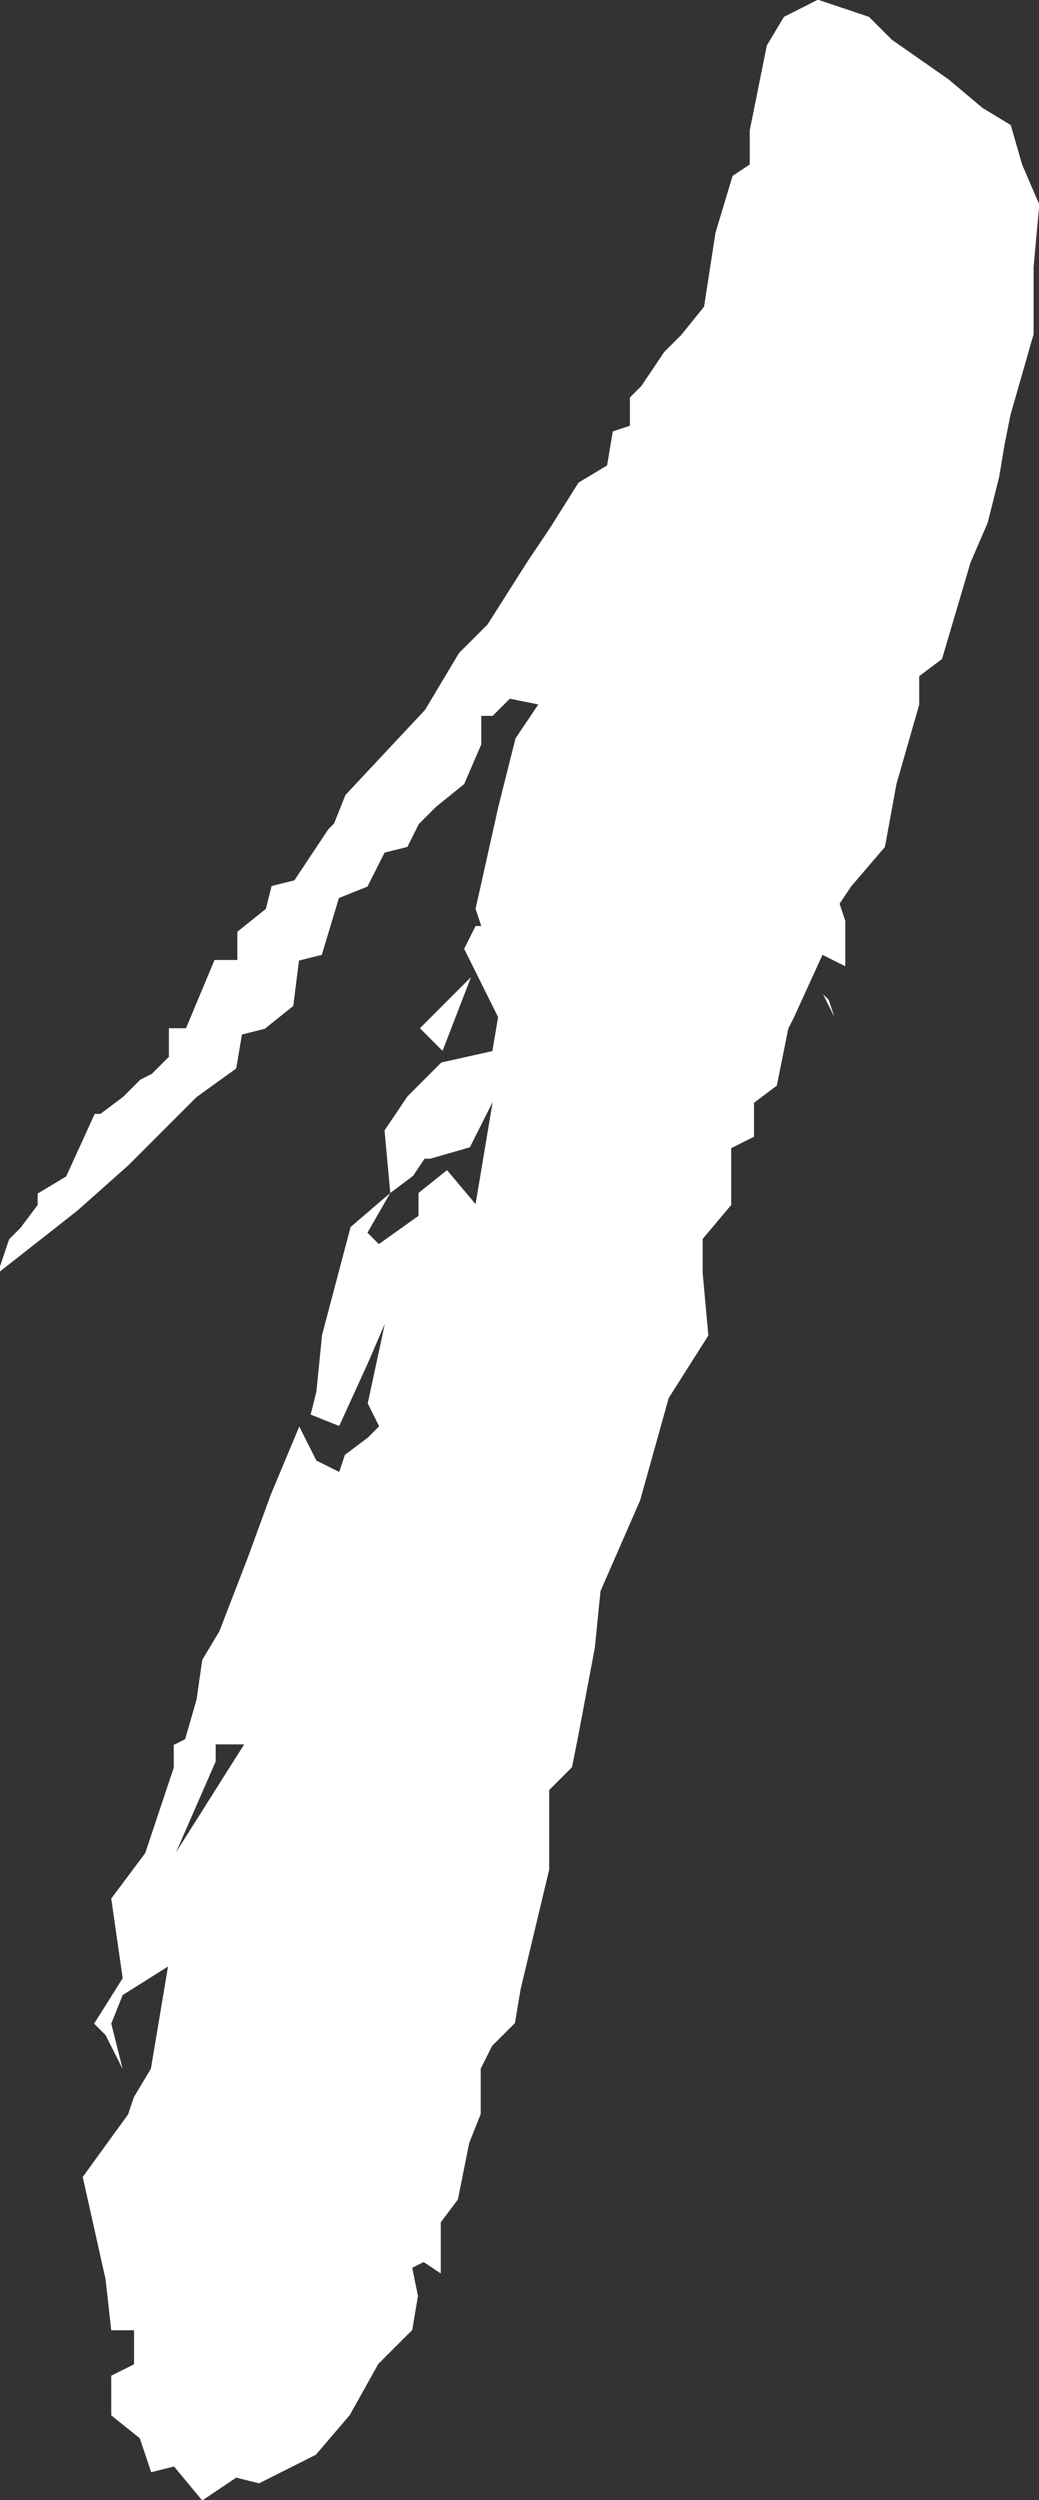
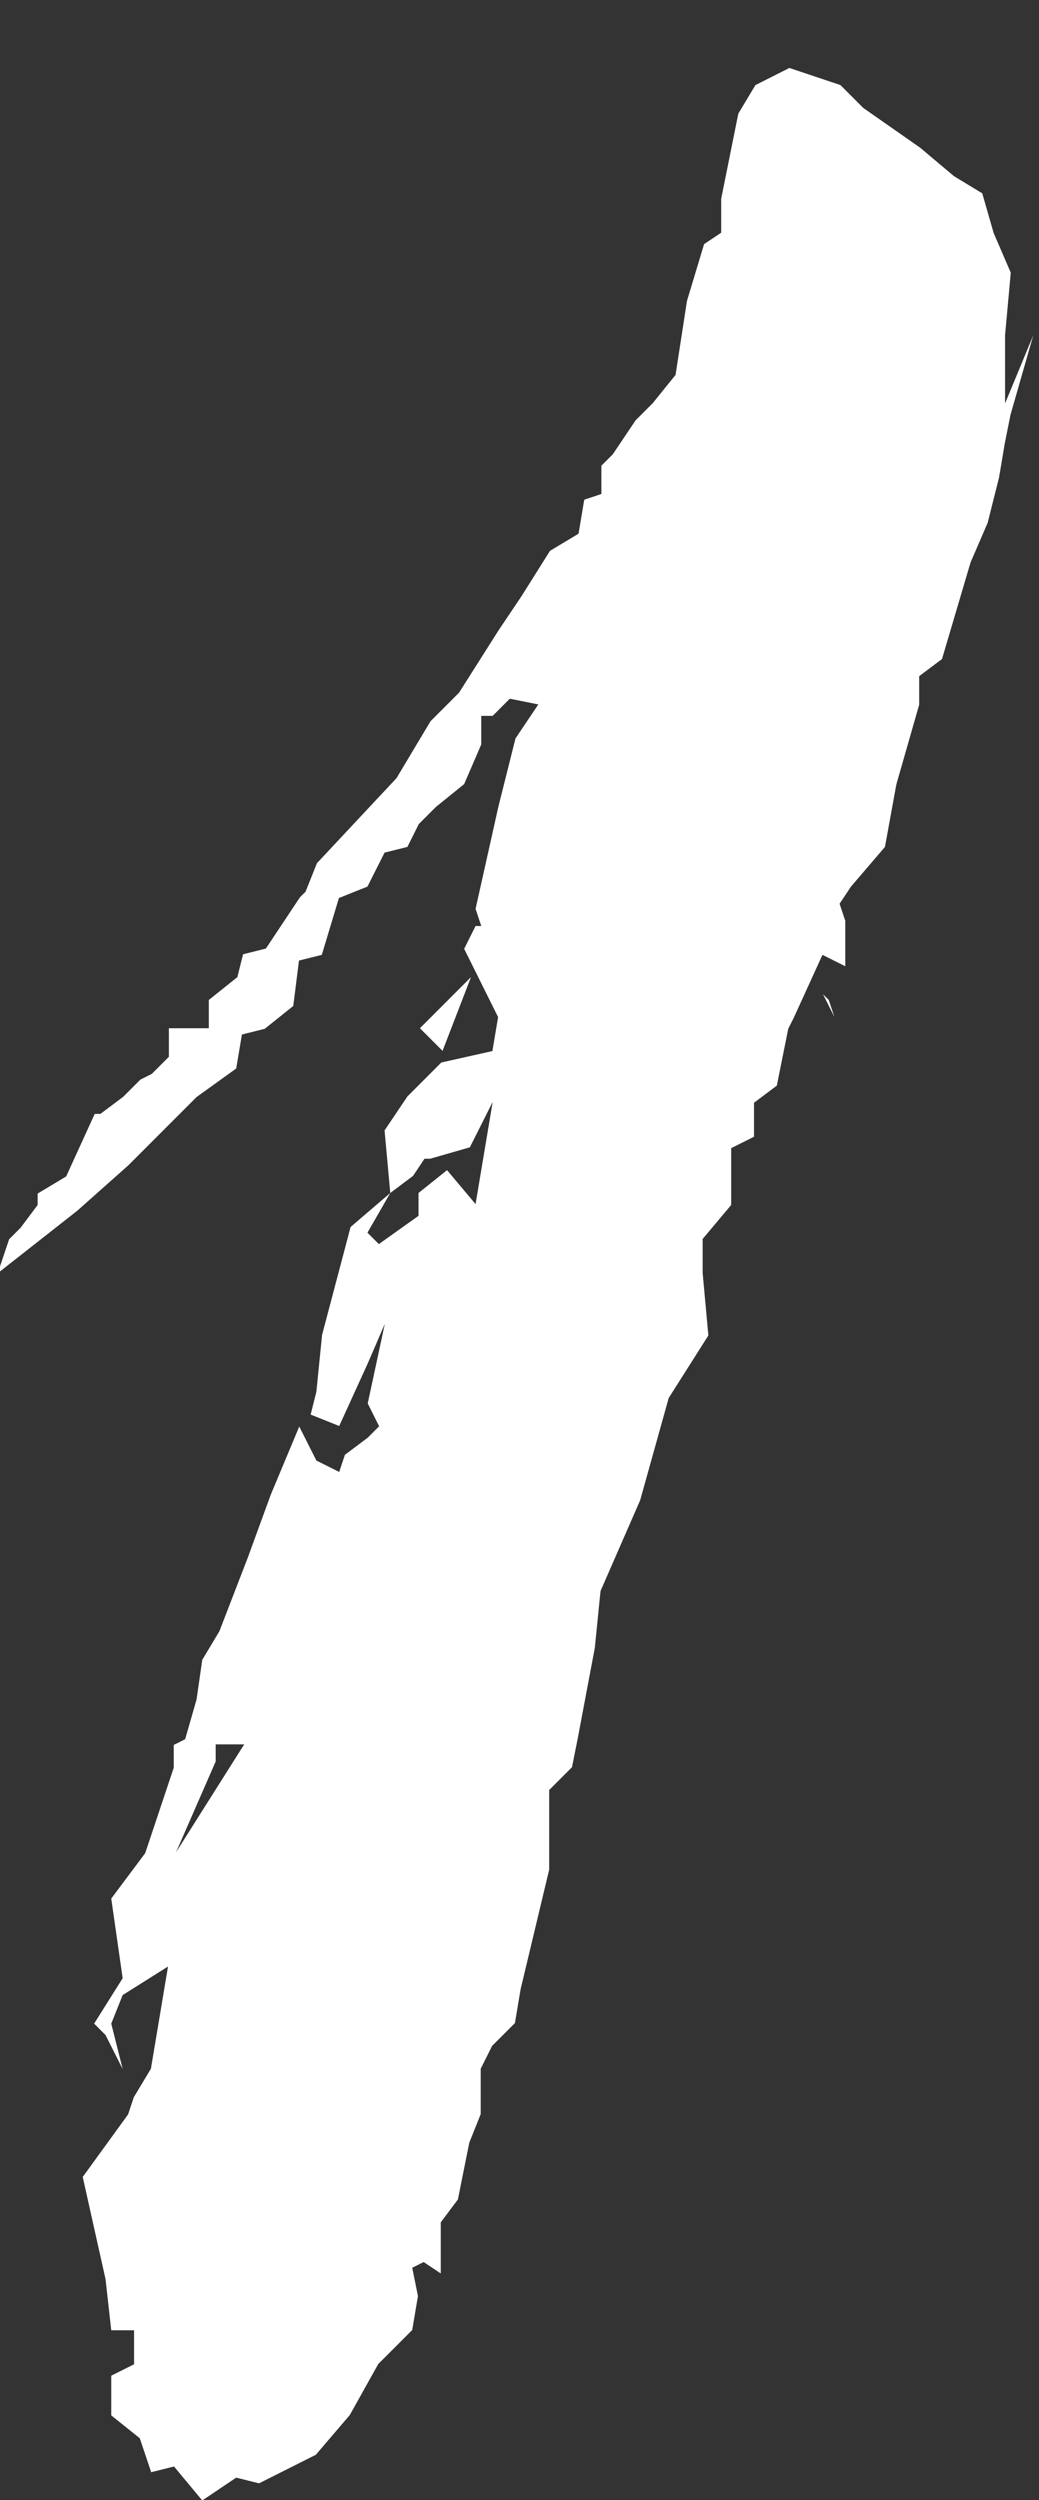
<svg xmlns="http://www.w3.org/2000/svg" id="Ebene_2" viewBox="0 0 36.42 87.56">
  <rect x="0" y="0" width="36.42" height="87.56" fill="#333333" stroke="none" />
  <g id="Ebene_1-2">
-     <path d="m36.22,11.74l-.8,2.79-.2,1-.2,1.19-.4,1.59-.6,1.39-1,3.38-.8.6v1l-.8,2.79-.4,2.19-1.19,1.39-.4.6.2.6v1.59l-.8-.4-1,2.19-.2.4-.4,1.99-.8.6v1.19l-.8.4v1.99l-1,1.19v1.19l.2,2.19-1.39,2.19-1,3.58-1.39,3.18-.2,1.99-.6,3.18-.2,1-.8.8v2.79l-1,4.18-.2,1.19-.8.8-.4.8v1.59l-.4,1-.4,1.99-.6.8v1.79l-.6-.4-.4.2.2.99-.2,1.19-1.19,1.19-1,1.79-1.19,1.39-1.99,1-.8-.2-1.19.8-.99-1.19-.8.2-.4-1.19-1-.8v-1.39l.8-.4v-1.19h-.8l-.2-1.79-.8-3.58,1.59-2.19.2-.6.6-1,.6-3.58-1.59,1-.4,1,.4,1.59-.6-1.19-.4-.4,1-1.59-.4-2.79,1.19-1.59,1-2.99v-.8l.4-.2.4-1.39.2-1.39.6-1,1-2.59.8-2.19,1-2.39.6,1.19.8.4.2-.6.8-.6.4-.4-.4-.8.6-2.79-.6,1.39-1,2.19-1-.4.2-.8.2-1.99,1-3.78,1.39-1.19-.8,1.39.4.4,1.39-.99v-.8l1-.8,1,1.19.6-3.58-.8,1.59-1.39.4h-.2l-.4.6-.8.6-.2-2.19.8-1.19,1.19-1.19,1.79-.4.2-1.19-1.19-2.39.4-.8h.2l-.2-.6.8-3.58.6-2.39.8-1.19-1-.2-.6.6h-.4v1l-.6,1.39-.99.8-.6.6-.4.8-.8.2-.6,1.19-1,.4-.6,1.99-.8.2-.2,1.59-1,.8-.8.2-.2,1.19-1.39,1-2.39,2.39-1.79,1.59-2.79,2.19.4-1.19.4-.4.6-.8v-.4l1-.6,1-2.19h.2l.8-.6.6-.6.4-.2.6-.6v-1h.6l1-2.39h.8v-.99l1-.8.2-.8.8-.2,1.19-1.79.2-.2.4-1,2.79-2.98,1.19-1.99,1-1,1.39-2.19.8-1.19,1-1.59,1-.6.2-1.19.6-.2v-.99l.4-.4.8-1.19.6-.6.8-.99.4-2.59.6-1.99.6-.4v-1.19l.6-2.98.6-1,1.19-.6,1.79.6.8.8,1.99,1.39,1.19,1,.99.6.4,1.39.6,1.39-.2,2.19v2.39ZM8.56,61.09h-1v.6l-1.39,3.18,2.39-3.78Zm6.96-24.28l-.8-.8,1.79-1.79-1,2.59Zm13.53-1.79l.2.6-.4-.8.2.2Z" fill="#fff" />
+     <path d="m36.22,11.74l-.8,2.79-.2,1-.2,1.19-.4,1.59-.6,1.39-1,3.38-.8.6v1l-.8,2.79-.4,2.19-1.19,1.39-.4.6.2.6v1.59l-.8-.4-1,2.19-.2.4-.4,1.99-.8.6v1.19l-.8.4v1.99l-1,1.19v1.19l.2,2.19-1.39,2.19-1,3.58-1.39,3.18-.2,1.99-.6,3.18-.2,1-.8.8v2.79l-1,4.18-.2,1.19-.8.8-.4.8v1.59l-.4,1-.4,1.99-.6.8v1.79l-.6-.4-.4.2.2.99-.2,1.19-1.19,1.19-1,1.79-1.19,1.39-1.99,1-.8-.2-1.19.8-.99-1.19-.8.2-.4-1.19-1-.8v-1.39l.8-.4v-1.19h-.8l-.2-1.79-.8-3.58,1.59-2.19.2-.6.6-1,.6-3.58-1.59,1-.4,1,.4,1.59-.6-1.19-.4-.4,1-1.59-.4-2.79,1.19-1.59,1-2.99v-.8l.4-.2.4-1.39.2-1.39.6-1,1-2.59.8-2.19,1-2.39.6,1.19.8.4.2-.6.8-.6.4-.4-.4-.8.6-2.79-.6,1.39-1,2.19-1-.4.2-.8.2-1.99,1-3.78,1.39-1.19-.8,1.39.4.4,1.39-.99v-.8l1-.8,1,1.19.6-3.58-.8,1.59-1.39.4h-.2l-.4.6-.8.6-.2-2.19.8-1.19,1.19-1.19,1.79-.4.2-1.19-1.19-2.39.4-.8h.2l-.2-.6.8-3.58.6-2.39.8-1.19-1-.2-.6.6h-.4v1l-.6,1.39-.99.8-.6.6-.4.8-.8.2-.6,1.19-1,.4-.6,1.99-.8.2-.2,1.59-1,.8-.8.2-.2,1.19-1.39,1-2.39,2.39-1.79,1.59-2.79,2.19.4-1.19.4-.4.6-.8v-.4l1-.6,1-2.19h.2l.8-.6.6-.6.4-.2.6-.6v-1h.6h.8v-.99l1-.8.2-.8.8-.2,1.19-1.79.2-.2.4-1,2.79-2.98,1.19-1.99,1-1,1.39-2.19.8-1.19,1-1.59,1-.6.2-1.19.6-.2v-.99l.4-.4.8-1.19.6-.6.8-.99.4-2.59.6-1.99.6-.4v-1.19l.6-2.98.6-1,1.19-.6,1.79.6.8.8,1.99,1.39,1.19,1,.99.6.4,1.39.6,1.39-.2,2.19v2.39ZM8.56,61.09h-1v.6l-1.39,3.18,2.39-3.78Zm6.96-24.28l-.8-.8,1.79-1.79-1,2.59Zm13.53-1.79l.2.6-.4-.8.2.2Z" fill="#fff" />
  </g>
</svg>